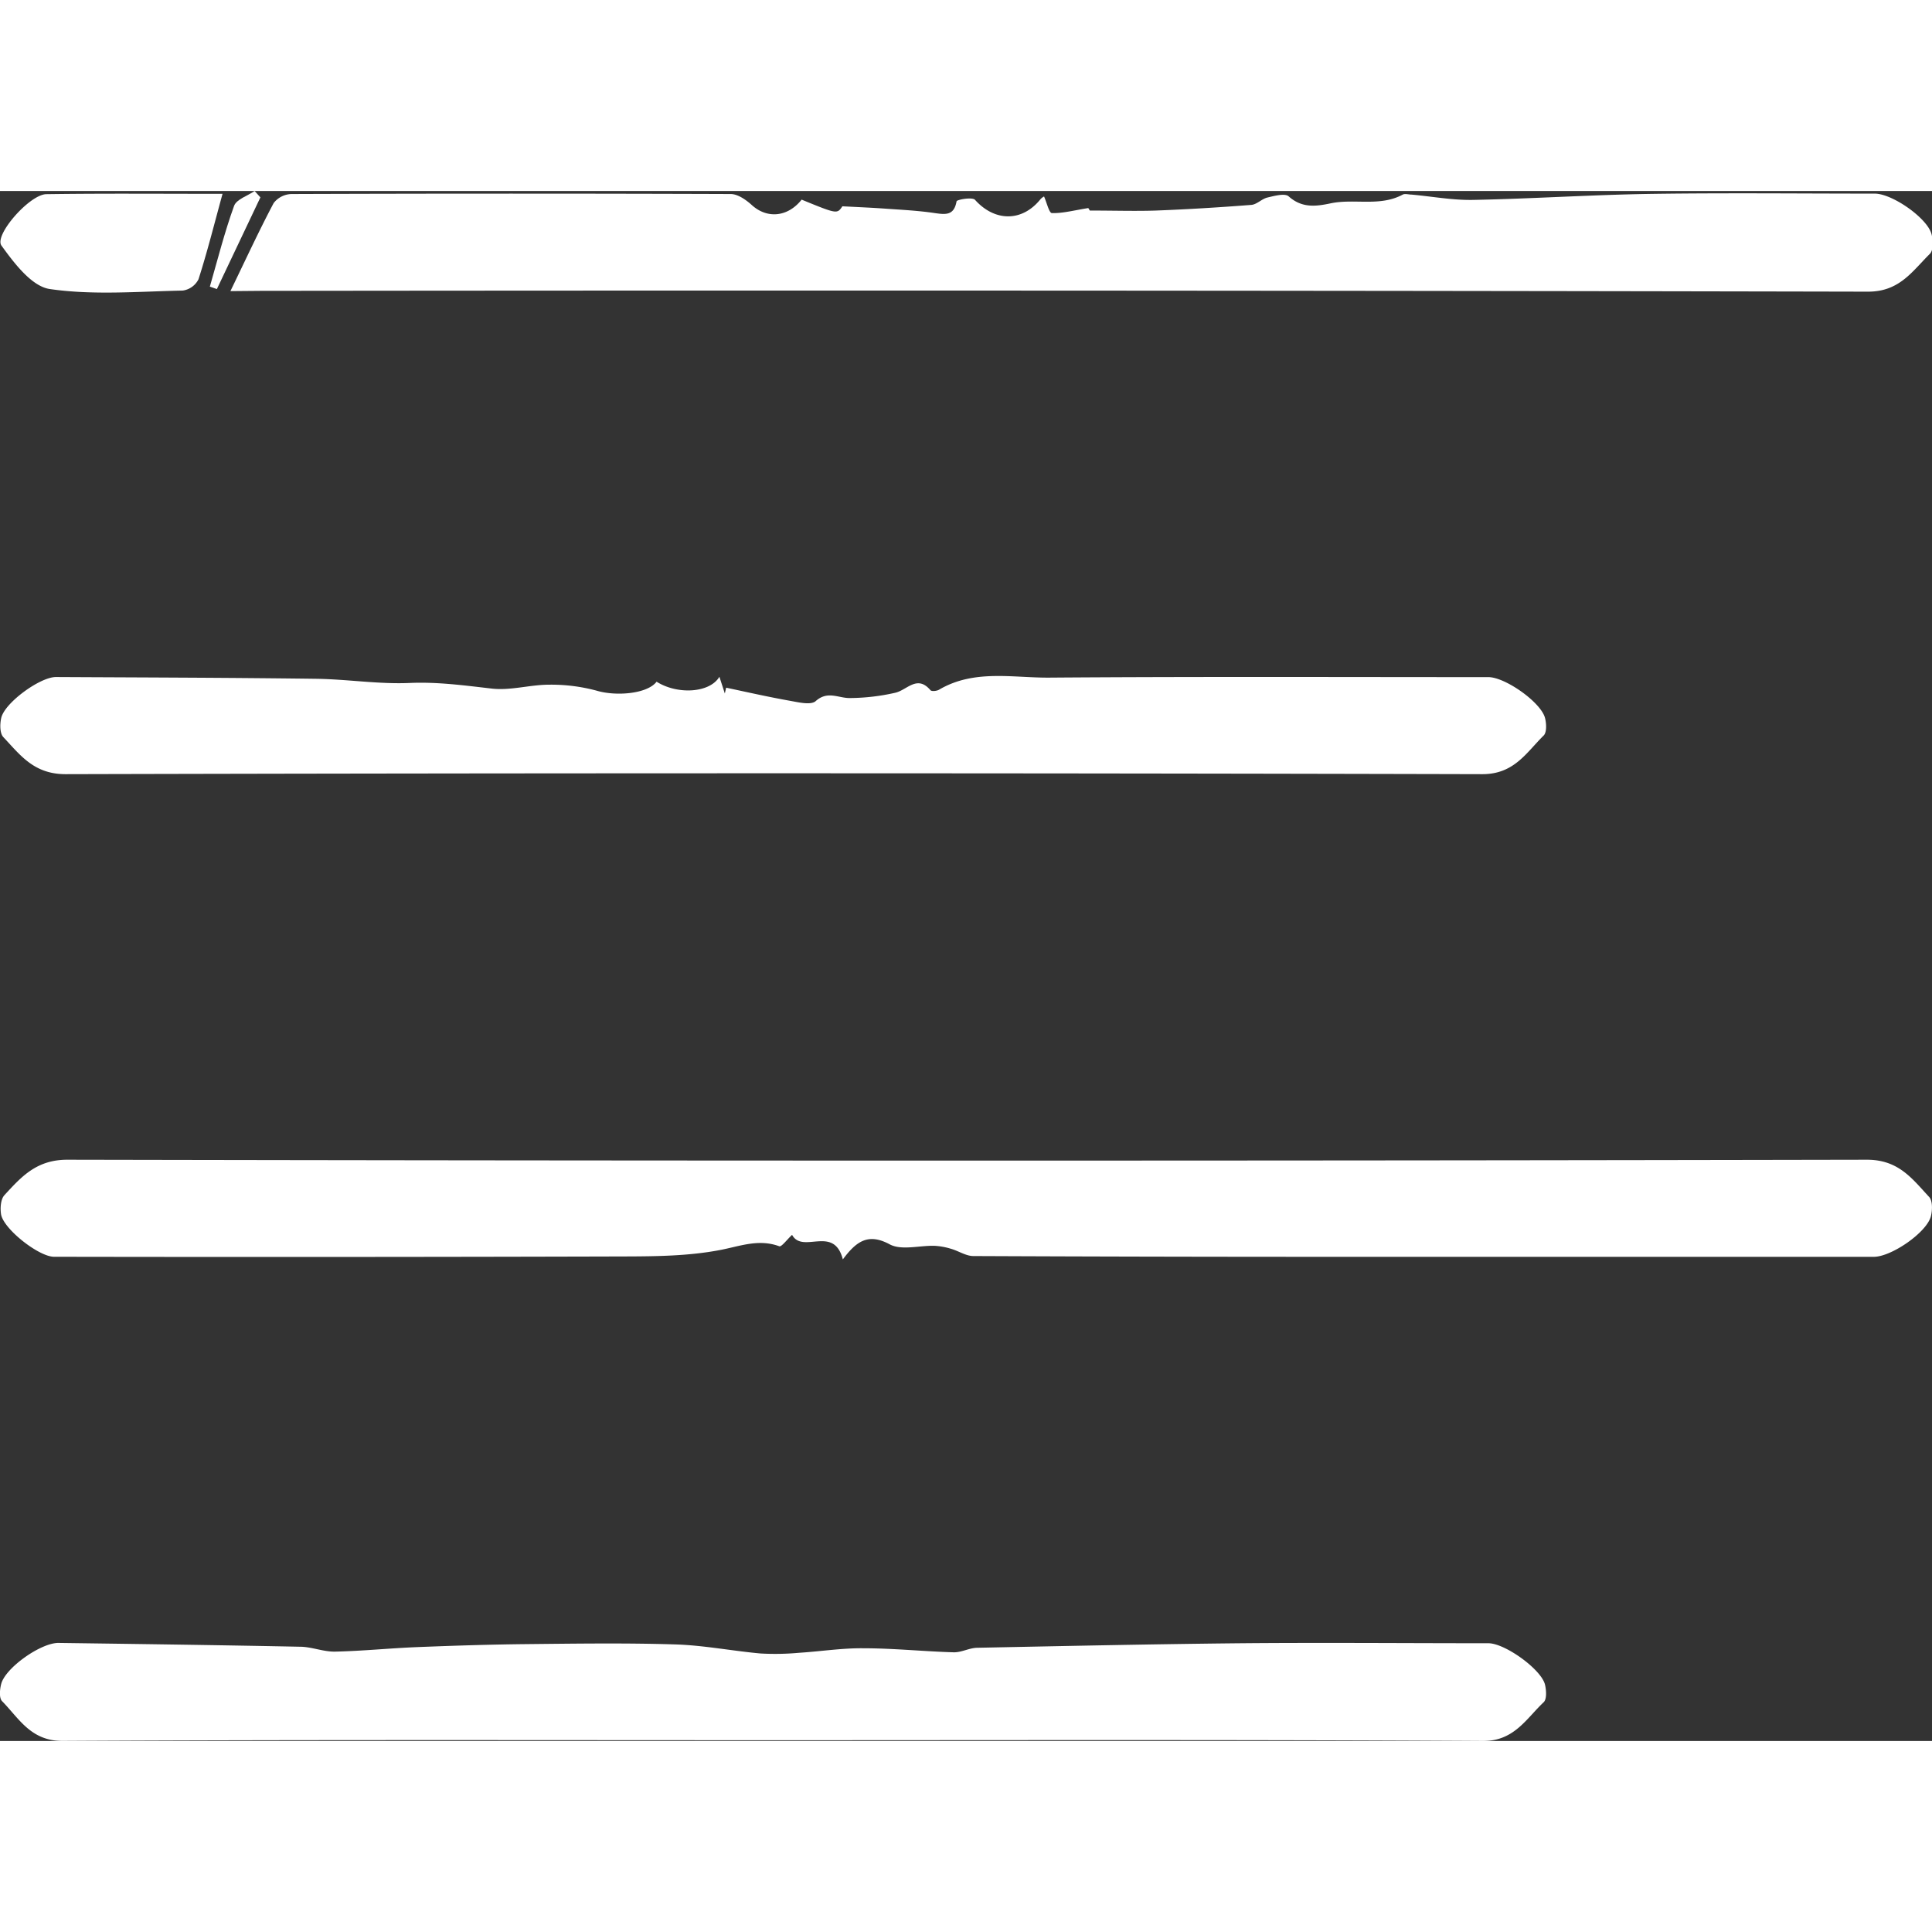
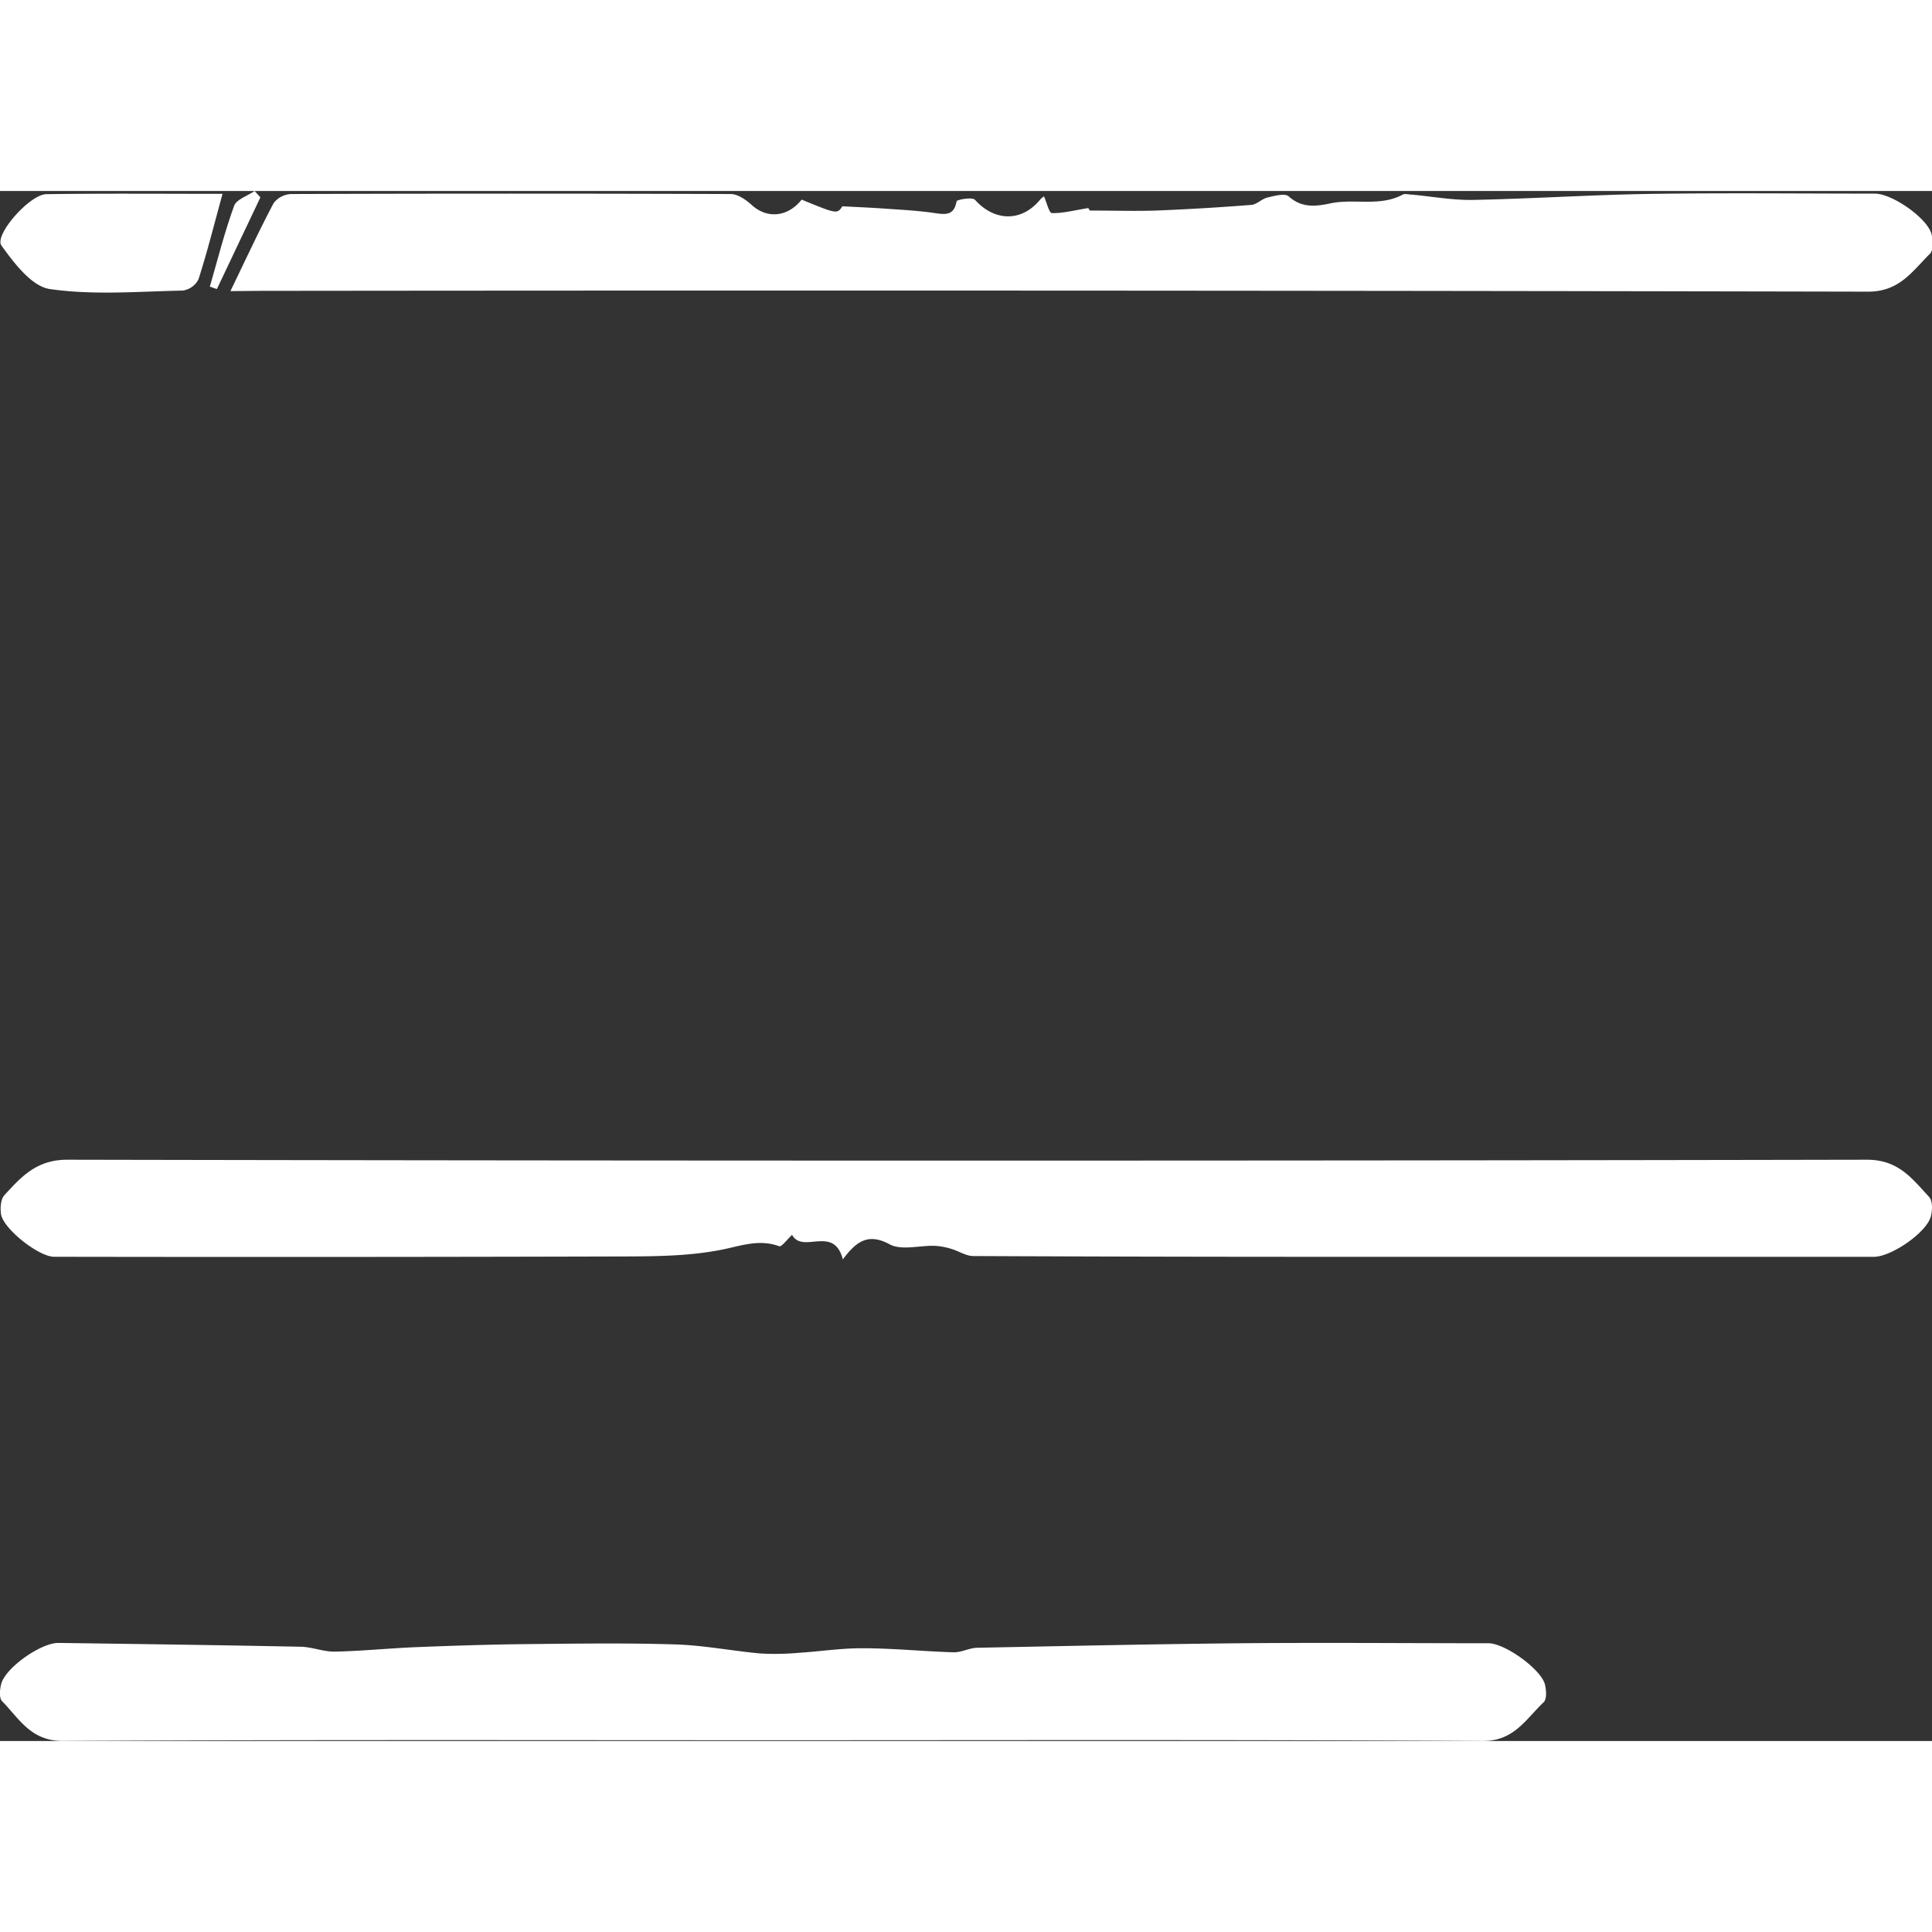
<svg xmlns="http://www.w3.org/2000/svg" width="25px" height="25px" id="Слой_1" data-name="Слой 1" viewBox="0 0 426.63 342.28">
  <rect x="0" y="0" width="426.63" height="342.28" fill="#333333" stroke="none" />
  <defs>
    <style>.cls-1{fill:#fff;}</style>
  </defs>
  <path class="cls-1" d="M278.78,460.57c-2-7.71-8.86-1.12-11.21-5.42-1.15,1.06-2.33,2.7-2.83,2.52-4.59-1.69-8.68,0-13.13.84-6.87,1.31-14,1.39-21.07,1.41q-63,.18-125.94.07c-3.37,0-11.2-6.15-11.71-9.4-.21-1.36-.08-3.31.75-4.21,3.74-4.06,7.08-7.84,13.93-7.82q198.68.39,397.37,0c7,0,10,4.23,13.71,8.21.79.84.74,2.94.39,4.29-.94,3.59-8.73,8.94-12.6,8.94q-60.74,0-121.46,0-38.69,0-77.37-.17c-1.65,0-3.27-1.13-4.94-1.6a15.07,15.07,0,0,0-3.63-.66c-3.34-.1-7.29,1.07-9.9-.32C284.39,454.69,281.77,456.55,278.78,460.57Z" transform="translate(-92.66 -224.64)" />
  <path class="cls-1" d="M143.54,246.75c3.43-7.07,6.32-13.35,9.55-19.44a5.15,5.15,0,0,1,3.92-2q48.47-.17,97,0c1.58,0,3.39,1.28,4.67,2.44,3.37,3.06,7.92,2.68,11-1.2,7.83,3.2,7.83,3.2,9,1.47,3.46.18,6.33.3,9.19.5,3.74.27,7.5.44,11.21,1,2.41.34,4.25.56,4.81-2.59.07-.39,3.49-1,4.08-.33,4.36,4.84,10.38,4.91,14.45-.14a2.81,2.81,0,0,1,.79-.61c.58,1.3,1.12,3.65,1.72,3.67,2.39.07,4.8-.59,8.05-1.11l.34.55c5.38,0,10,.15,14.59,0,7-.27,14.06-.7,21.07-1.25,1.22-.09,2.32-1.34,3.57-1.63,1.54-.36,3.84-1,4.68-.25,2.93,2.62,6,2.23,9.3,1.53,5.23-1.09,10.82.8,15.88-1.92.51-.27,1.31,0,2,0,4.52.41,9.05,1.26,13.56,1.17,13.07-.26,26.13-1.13,39.2-1.33,16.49-.24,33-.06,49.48-.06,3.88,0,11.68,5.45,12.55,9,.34,1.36.42,3.51-.37,4.29-3.86,3.79-6.68,8.38-13.68,8.36q-177.42-.37-354.84-.18Z" transform="translate(-92.66 -224.64)" />
  <path class="cls-1" d="M263.5,566.75c-52.33,0-104.66-.13-157,.16-7.06,0-9.6-4.94-13.39-8.8-.68-.7-.5-2.63-.17-3.85,1-3.57,8.72-9,12.6-9,17.77.24,35.55.48,53.32.84,2.59,0,5.19,1.13,7.77,1.08,6.09-.13,12.16-.76,18.25-1,8.08-.32,16.16-.58,24.24-.66,10.87-.11,21.75-.27,32.62.07,6.29.19,12.55,1.43,18.85,2a57.63,57.63,0,0,0,8.51-.15c4.76-.3,9.51-1.06,14.26-1,6.63,0,13.25.7,19.88.89,1.75.05,3.51-1,5.28-1,19.44-.39,38.88-.81,58.32-1,18.16-.16,36.33,0,54.49,0,3.68,0,11.74,5.81,12.51,9.18.28,1.23.41,3.16-.3,3.84C429.67,562,427,567,420,566.92,367.83,566.61,315.67,566.75,263.5,566.75Z" transform="translate(-92.66 -224.64)" />
-   <path class="cls-1" d="M237.65,333c4.62,2.92,11.75,2.5,13.87-1.09l1.2,3.69.29-1.28c4.7,1,9.39,2.06,14.12,2.9,1.89.34,4.61,1,5.66.06,2.63-2.35,5-.64,7.52-.67a46.29,46.29,0,0,0,10.09-1.18c2.6-.62,4.8-4,7.73-.55.26.3,1.38.19,1.89-.11,7.72-4.55,16.21-2.61,24.36-2.67,32.32-.24,64.63-.11,96.95-.11,3.74,0,11.68,5.61,12.52,9.07.3,1.21.39,3.12-.31,3.82-3.85,3.79-6.51,8.55-13.57,8.54q-156.41-.39-312.83,0c-7,0-10-4.21-13.74-8.18-.8-.84-.78-2.92-.46-4.27.81-3.37,8.58-9,12.06-9,19.14.1,38.29.14,57.44.39,6.9.09,13.82,1.22,20.69.92,6.16-.27,12.08.55,18.12,1.24,4.14.48,8.45-.86,12.69-.86A38.52,38.52,0,0,1,224.48,335C228.78,336.26,235.62,335.68,237.65,333Z" transform="translate(-92.66 -224.64)" />
  <path class="cls-1" d="M141.8,225.27c-1.88,6.86-3.4,12.93-5.31,18.87a4.61,4.61,0,0,1-3.48,2.49c-9.8.2-19.75,1.06-29.35-.34-4-.58-7.88-5.72-10.68-9.6-1.66-2.31,6.22-11.29,9.91-11.35C115.67,225.16,128.45,225.27,141.8,225.27Z" transform="translate(-92.66 -224.64)" />
  <path class="cls-1" d="M139,245.76c1.73-6,3.24-12,5.35-17.83.52-1.46,3-2.22,4.54-3.29l1.27,1.41-9.61,20.25Z" transform="translate(-92.66 -224.64)" />
</svg>